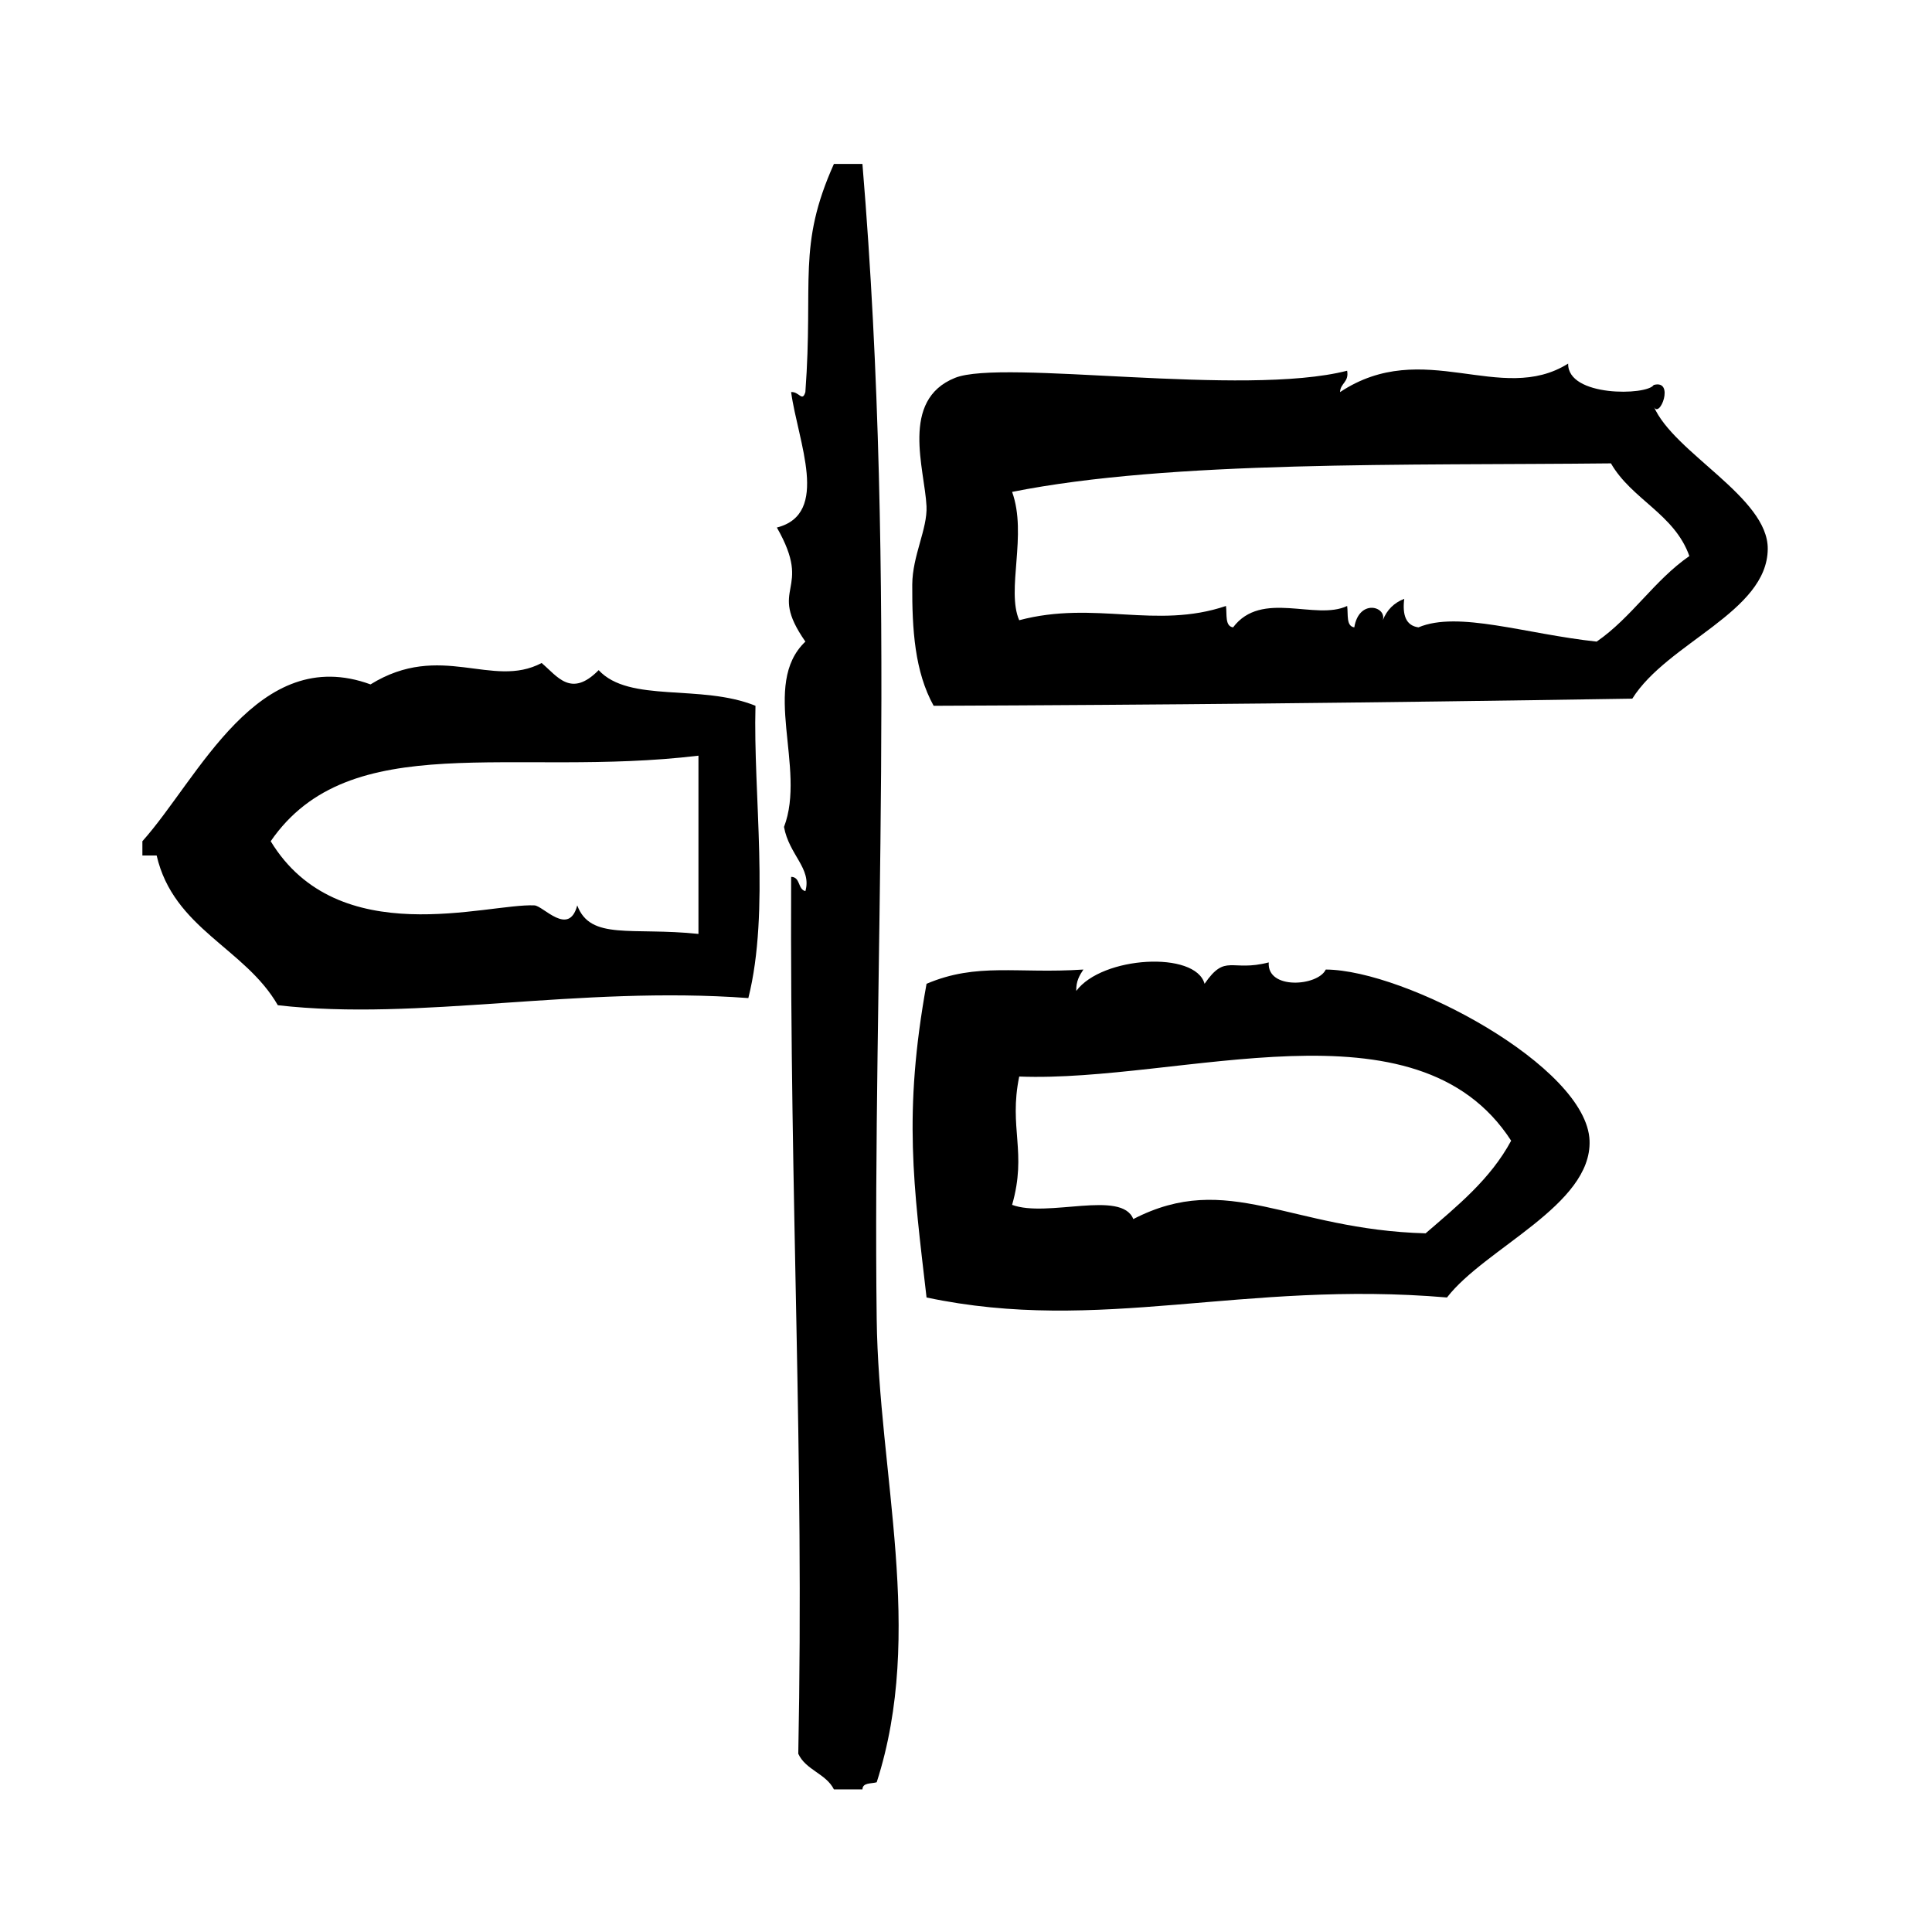
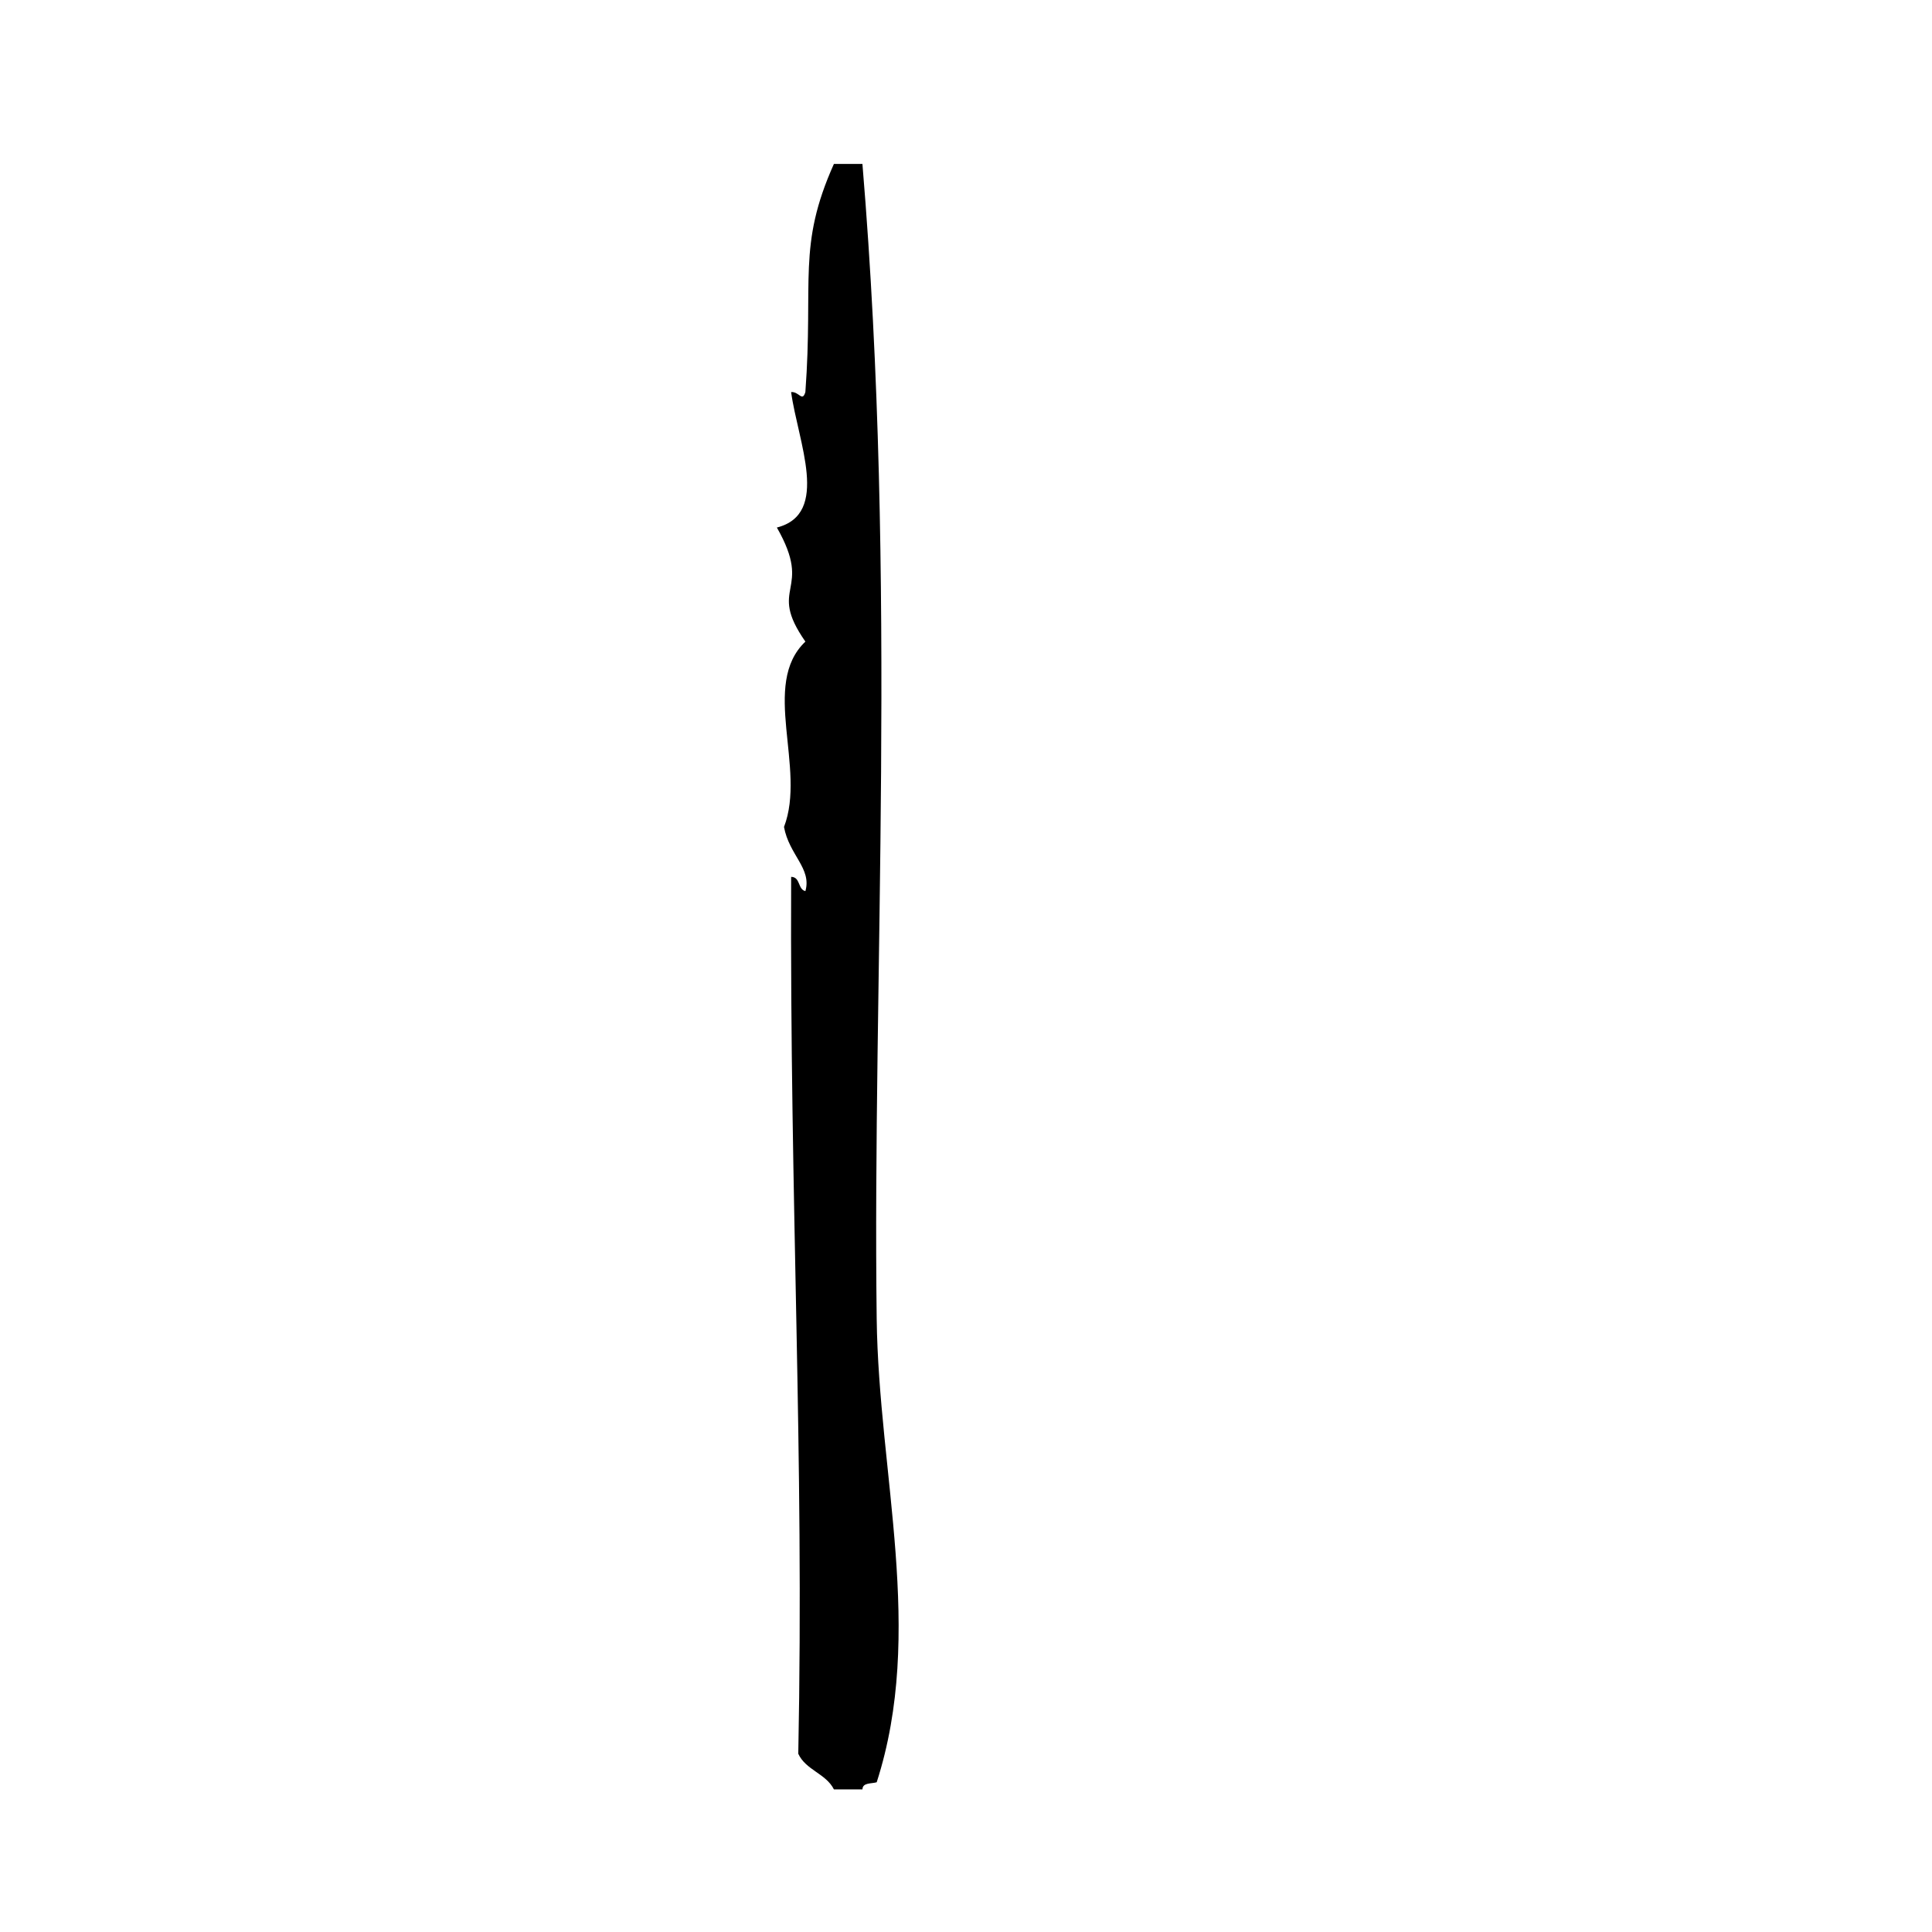
<svg xmlns="http://www.w3.org/2000/svg" fill="#000000" width="800px" height="800px" version="1.1" viewBox="144 144 512 512">
  <g fill-rule="evenodd">
    <path d="m372.55 187.45h-7.559c-9.754 21.789-5.383 30.898-7.559 60.457-0.836 2.746-1.652-0.188-3.777 0 1.785 13.121 10.438 32.293-3.777 35.895 9.871 17.27-2.809 15.383 7.559 30.23-11.957 11.336 0.324 33.527-5.668 49.121 1.355 7.445 7.398 10.988 5.668 17.004-2.047-0.473-1.281-3.754-3.777-3.777-0.363 88.371 3.481 151.58 1.891 232.38 1.969 4.328 7.344 5.25 9.445 9.445h7.559c0.047-1.836 2.305-1.465 3.777-1.883 12.816-39.793 0.52-81.508 0-122.81-1.148-90.07 5.516-194.59-3.781-306.06z" />
-     <path d="m582.25 251.69c1.543 3.606 5.668-7.203 0-5.668-1.738 2.809-22.852 3.227-22.672-5.668-17.855 11.203-38.328-7.102-60.457 7.559 0.102-2.418 2.426-2.621 1.883-5.668-27.418 7.039-91.277-3.18-103.91 1.891-14.648 5.879-8.023 24.215-7.559 34.008 0.285 6.008-3.738 13.113-3.777 20.781-0.062 11.902 0.66 23.082 5.668 32.117 61.07-0.25 112.45-0.754 185.15-1.891 9.328-14.887 35.77-22.938 35.895-39.676 0.121-13.715-24.934-25.438-30.219-37.785zm-15.113 62.344c-18.789-2-36.699-8.227-47.23-3.777-3.32-0.457-4.305-3.25-3.769-7.559-2.723 1.055-4.613 2.945-5.676 5.668 1.094-3.66-6.312-5.746-7.559 1.891-2.211-0.309-1.59-3.449-1.891-5.668-8.359 3.977-22.672-4.336-30.23 5.668-2.211-0.309-1.59-3.449-1.883-5.668-18.562 6.289-34.754-1.543-54.797 3.777-3.496-8.055 2.203-22.672-1.883-34.008 42.035-8.391 104.63-6.977 158.7-7.559 5.519 9.59 16.824 13.406 20.781 24.562-9.305 6.441-15.25 16.234-24.562 22.672z" />
-     <path d="m495.34 400.94c-2.055 4.418-15.625 5.449-15.113-1.891-10.051 2.598-11.391-2.481-17.004 5.668-2.387-8.793-27.184-7.344-34 1.891-0.086-2.598 0.883-4.148 1.883-5.668-17.602 1.164-28.133-1.938-41.562 3.777-6.234 34.395-3.426 53.457 0 83.129 46.09 9.754 83.766-4.621 137.92 0 10.086-13.082 38.398-24.465 37.785-41.562-0.703-19.648-48.754-45.246-69.906-45.344zm26.457 69.906c-36.172-0.984-52.355-16.766-77.461-3.777-3.07-7.816-22.766-0.285-32.117-3.769 4.008-14.074-0.938-20.27 1.883-34.008 43.035 1.676 105.27-21.781 130.37 17.004-5.508 10.23-14.23 17.246-22.672 24.551z" />
-     <path d="m344.21 331.04c-14.508-5.879-33.426-0.652-41.562-9.445-7.32 7.422-10.91 1.645-15.113-1.891-13.121 6.949-26.75-5.824-45.344 5.668-29.945-10.949-45.547 24.914-60.457 41.562v3.777h3.777c4.481 19.453 23.379 24.488 32.117 39.684 37.375 4.305 79.633-5.234 124.69-1.891 5.793-23.02 1.25-54.234 1.891-77.465zm-15.117 60.457c-17.648-1.852-28.621 1.801-32.117-7.559-2.219 8.383-9.02 0.109-11.336 0-12.469-0.598-52.012 12.438-69.902-17.004 20.973-30.441 64.219-16.766 113.36-22.672v47.234z" />
  </g>
</svg>